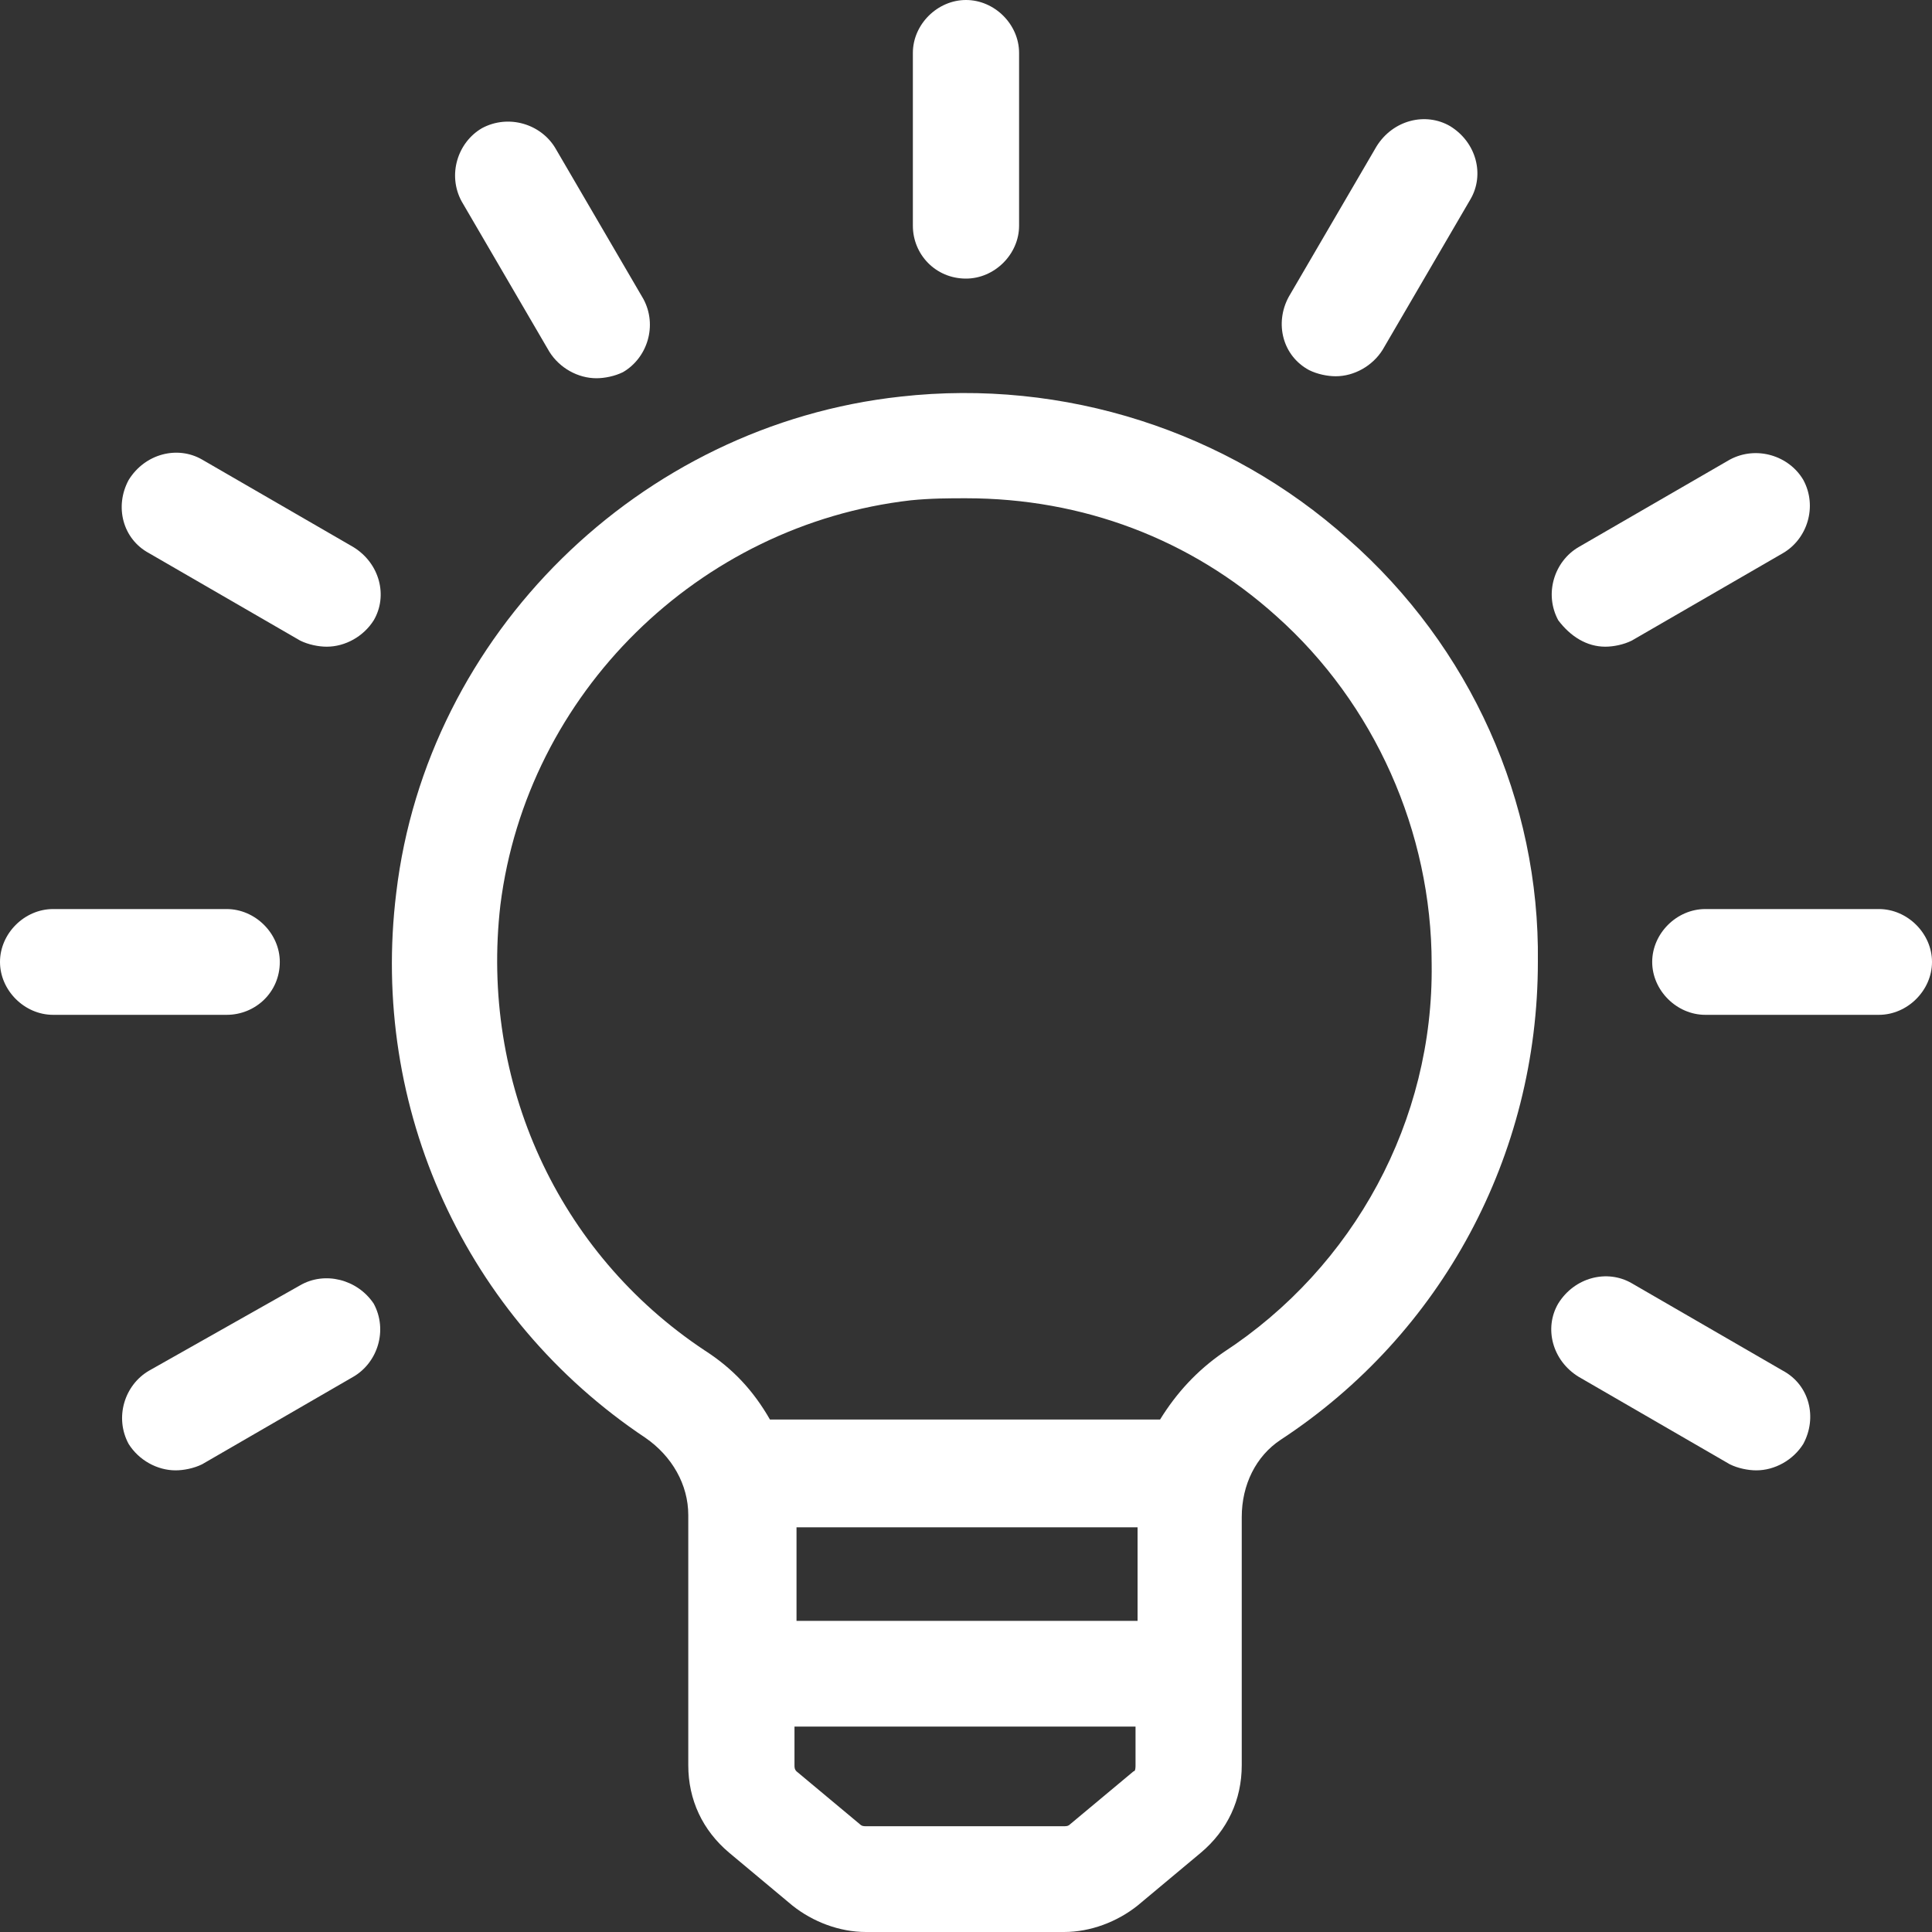
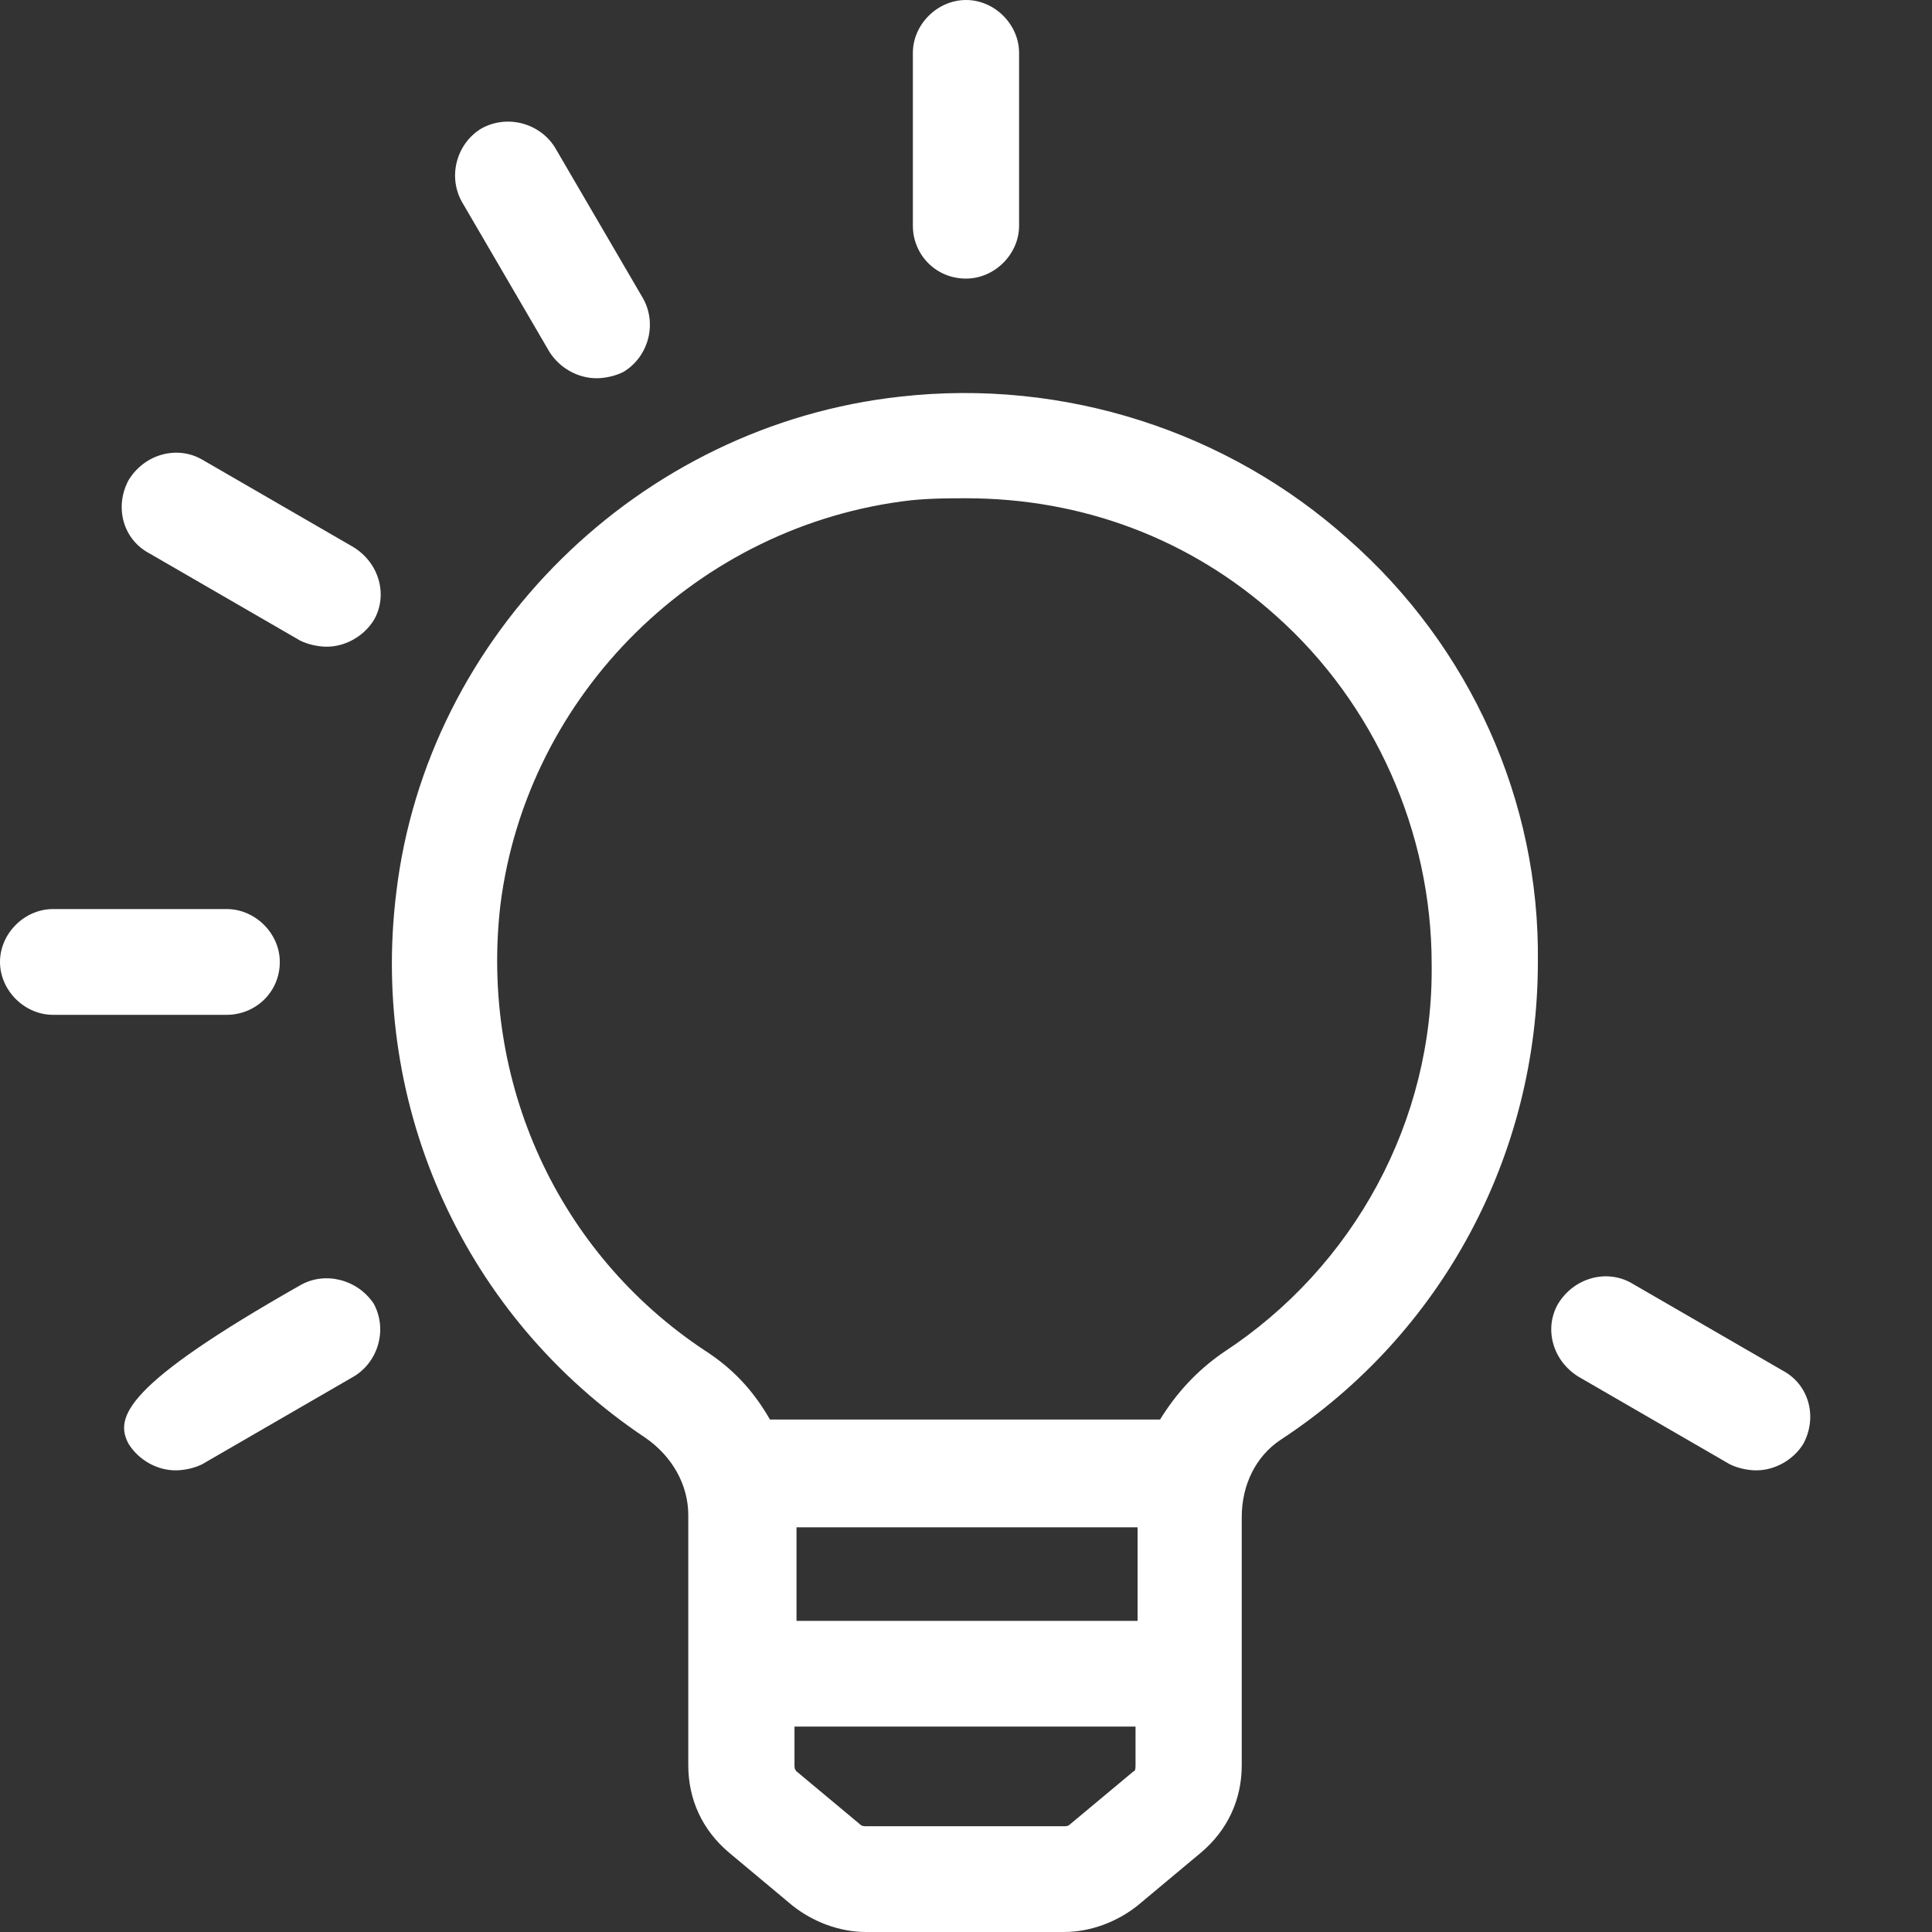
<svg xmlns="http://www.w3.org/2000/svg" width="40" height="40" viewBox="0 0 40 40" fill="none">
  <rect x="0" y="0" width="40" height="40" fill="#333333" stroke="none" />
  <path d="M27.908 11.158C25.413 8.926 22.03 7.832 18.648 8.211C13.235 8.8 8.838 13.137 8.204 18.484C7.654 22.947 9.641 27.284 13.362 29.768C13.912 30.147 14.25 30.737 14.25 31.368V36.547C14.25 37.263 14.546 37.895 15.096 38.358L16.407 39.453C16.829 39.789 17.379 40 17.929 40H22.03C22.58 40 23.13 39.789 23.552 39.453L24.863 38.358C25.413 37.895 25.709 37.263 25.709 36.547V31.41C25.709 30.737 26.005 30.147 26.512 29.811C29.853 27.621 31.84 23.916 31.84 19.916C31.882 16.59 30.445 13.389 27.908 11.158ZM16.491 31.621H23.552V33.558H16.491V31.621ZM23.468 36.674L22.157 37.768C22.115 37.81 22.073 37.81 22.03 37.81H17.929C17.887 37.81 17.844 37.81 17.802 37.768L16.491 36.674C16.449 36.632 16.449 36.59 16.449 36.547V35.747H23.51V36.547C23.51 36.59 23.51 36.674 23.468 36.674ZM25.328 28C24.779 28.379 24.356 28.842 24.018 29.39H15.941C15.603 28.8 15.18 28.337 14.588 27.958C11.544 25.937 9.937 22.4 10.36 18.737C10.91 14.358 14.462 10.863 18.859 10.358C19.282 10.316 19.662 10.316 20.001 10.316C22.411 10.316 24.652 11.158 26.428 12.758C28.457 14.568 29.641 17.221 29.641 19.958C29.684 23.2 28.035 26.232 25.328 28Z" fill="white" />
  <path d="M20 5.768C20.592 5.768 21.099 5.263 21.099 4.674V1.095C21.099 0.505 20.592 0 20 0C19.408 0 18.9 0.505 18.9 1.095V4.674C18.9 5.263 19.366 5.768 20 5.768Z" fill="white" />
  <path d="M11.375 7.284C11.587 7.621 11.967 7.831 12.348 7.831C12.517 7.831 12.728 7.789 12.898 7.705C13.405 7.41 13.616 6.737 13.32 6.189L11.502 3.074C11.206 2.568 10.53 2.358 9.98 2.653C9.473 2.947 9.261 3.621 9.557 4.168L11.375 7.284Z" fill="white" />
  <path d="M3.086 11.453L6.215 13.263C6.385 13.347 6.596 13.389 6.765 13.389C7.146 13.389 7.526 13.179 7.738 12.842C8.034 12.337 7.864 11.663 7.315 11.326L4.186 9.516C3.678 9.221 3.002 9.39 2.664 9.937C2.368 10.484 2.537 11.158 3.086 11.453Z" fill="white" />
  <path d="M5.793 19.916C5.793 19.326 5.285 18.821 4.693 18.821H1.099C0.507 18.821 0 19.326 0 19.916C0 20.505 0.507 21.011 1.099 21.011H4.693C5.285 21.011 5.793 20.547 5.793 19.916Z" fill="white" />
-   <path d="M6.214 26.611L3.085 28.379C2.578 28.674 2.367 29.347 2.663 29.895C2.874 30.232 3.255 30.442 3.635 30.442C3.804 30.442 4.016 30.4 4.185 30.316L7.314 28.505C7.821 28.211 8.033 27.537 7.737 26.99C7.398 26.484 6.722 26.316 6.214 26.611Z" fill="white" />
+   <path d="M6.214 26.611C2.578 28.674 2.367 29.347 2.663 29.895C2.874 30.232 3.255 30.442 3.635 30.442C3.804 30.442 4.016 30.4 4.185 30.316L7.314 28.505C7.821 28.211 8.033 27.537 7.737 26.99C7.398 26.484 6.722 26.316 6.214 26.611Z" fill="white" />
  <path d="M36.913 28.379L33.783 26.568C33.276 26.274 32.6 26.442 32.261 26.989C31.965 27.495 32.135 28.168 32.684 28.505L35.813 30.316C35.982 30.4 36.194 30.442 36.363 30.442C36.743 30.442 37.124 30.232 37.335 29.895C37.631 29.347 37.462 28.674 36.913 28.379Z" fill="white" />
-   <path d="M38.901 18.821H35.306C34.714 18.821 34.207 19.326 34.207 19.916C34.207 20.505 34.714 21.011 35.306 21.011H38.901C39.492 21.011 40 20.505 40 19.916C40 19.326 39.492 18.821 38.901 18.821Z" fill="white" />
-   <path d="M33.235 13.389C33.404 13.389 33.615 13.347 33.784 13.263L36.913 11.453C37.421 11.158 37.632 10.484 37.336 9.937C37.04 9.432 36.364 9.221 35.814 9.516L32.685 11.326C32.178 11.621 31.966 12.295 32.262 12.842C32.516 13.179 32.854 13.389 33.235 13.389Z" fill="white" />
-   <path d="M27.104 7.663C27.273 7.747 27.485 7.79 27.654 7.79C28.034 7.79 28.415 7.579 28.626 7.242L30.444 4.126C30.74 3.621 30.571 2.947 30.022 2.611C29.514 2.316 28.838 2.484 28.499 3.032L26.681 6.147C26.385 6.695 26.554 7.368 27.104 7.663Z" fill="white" />
</svg>